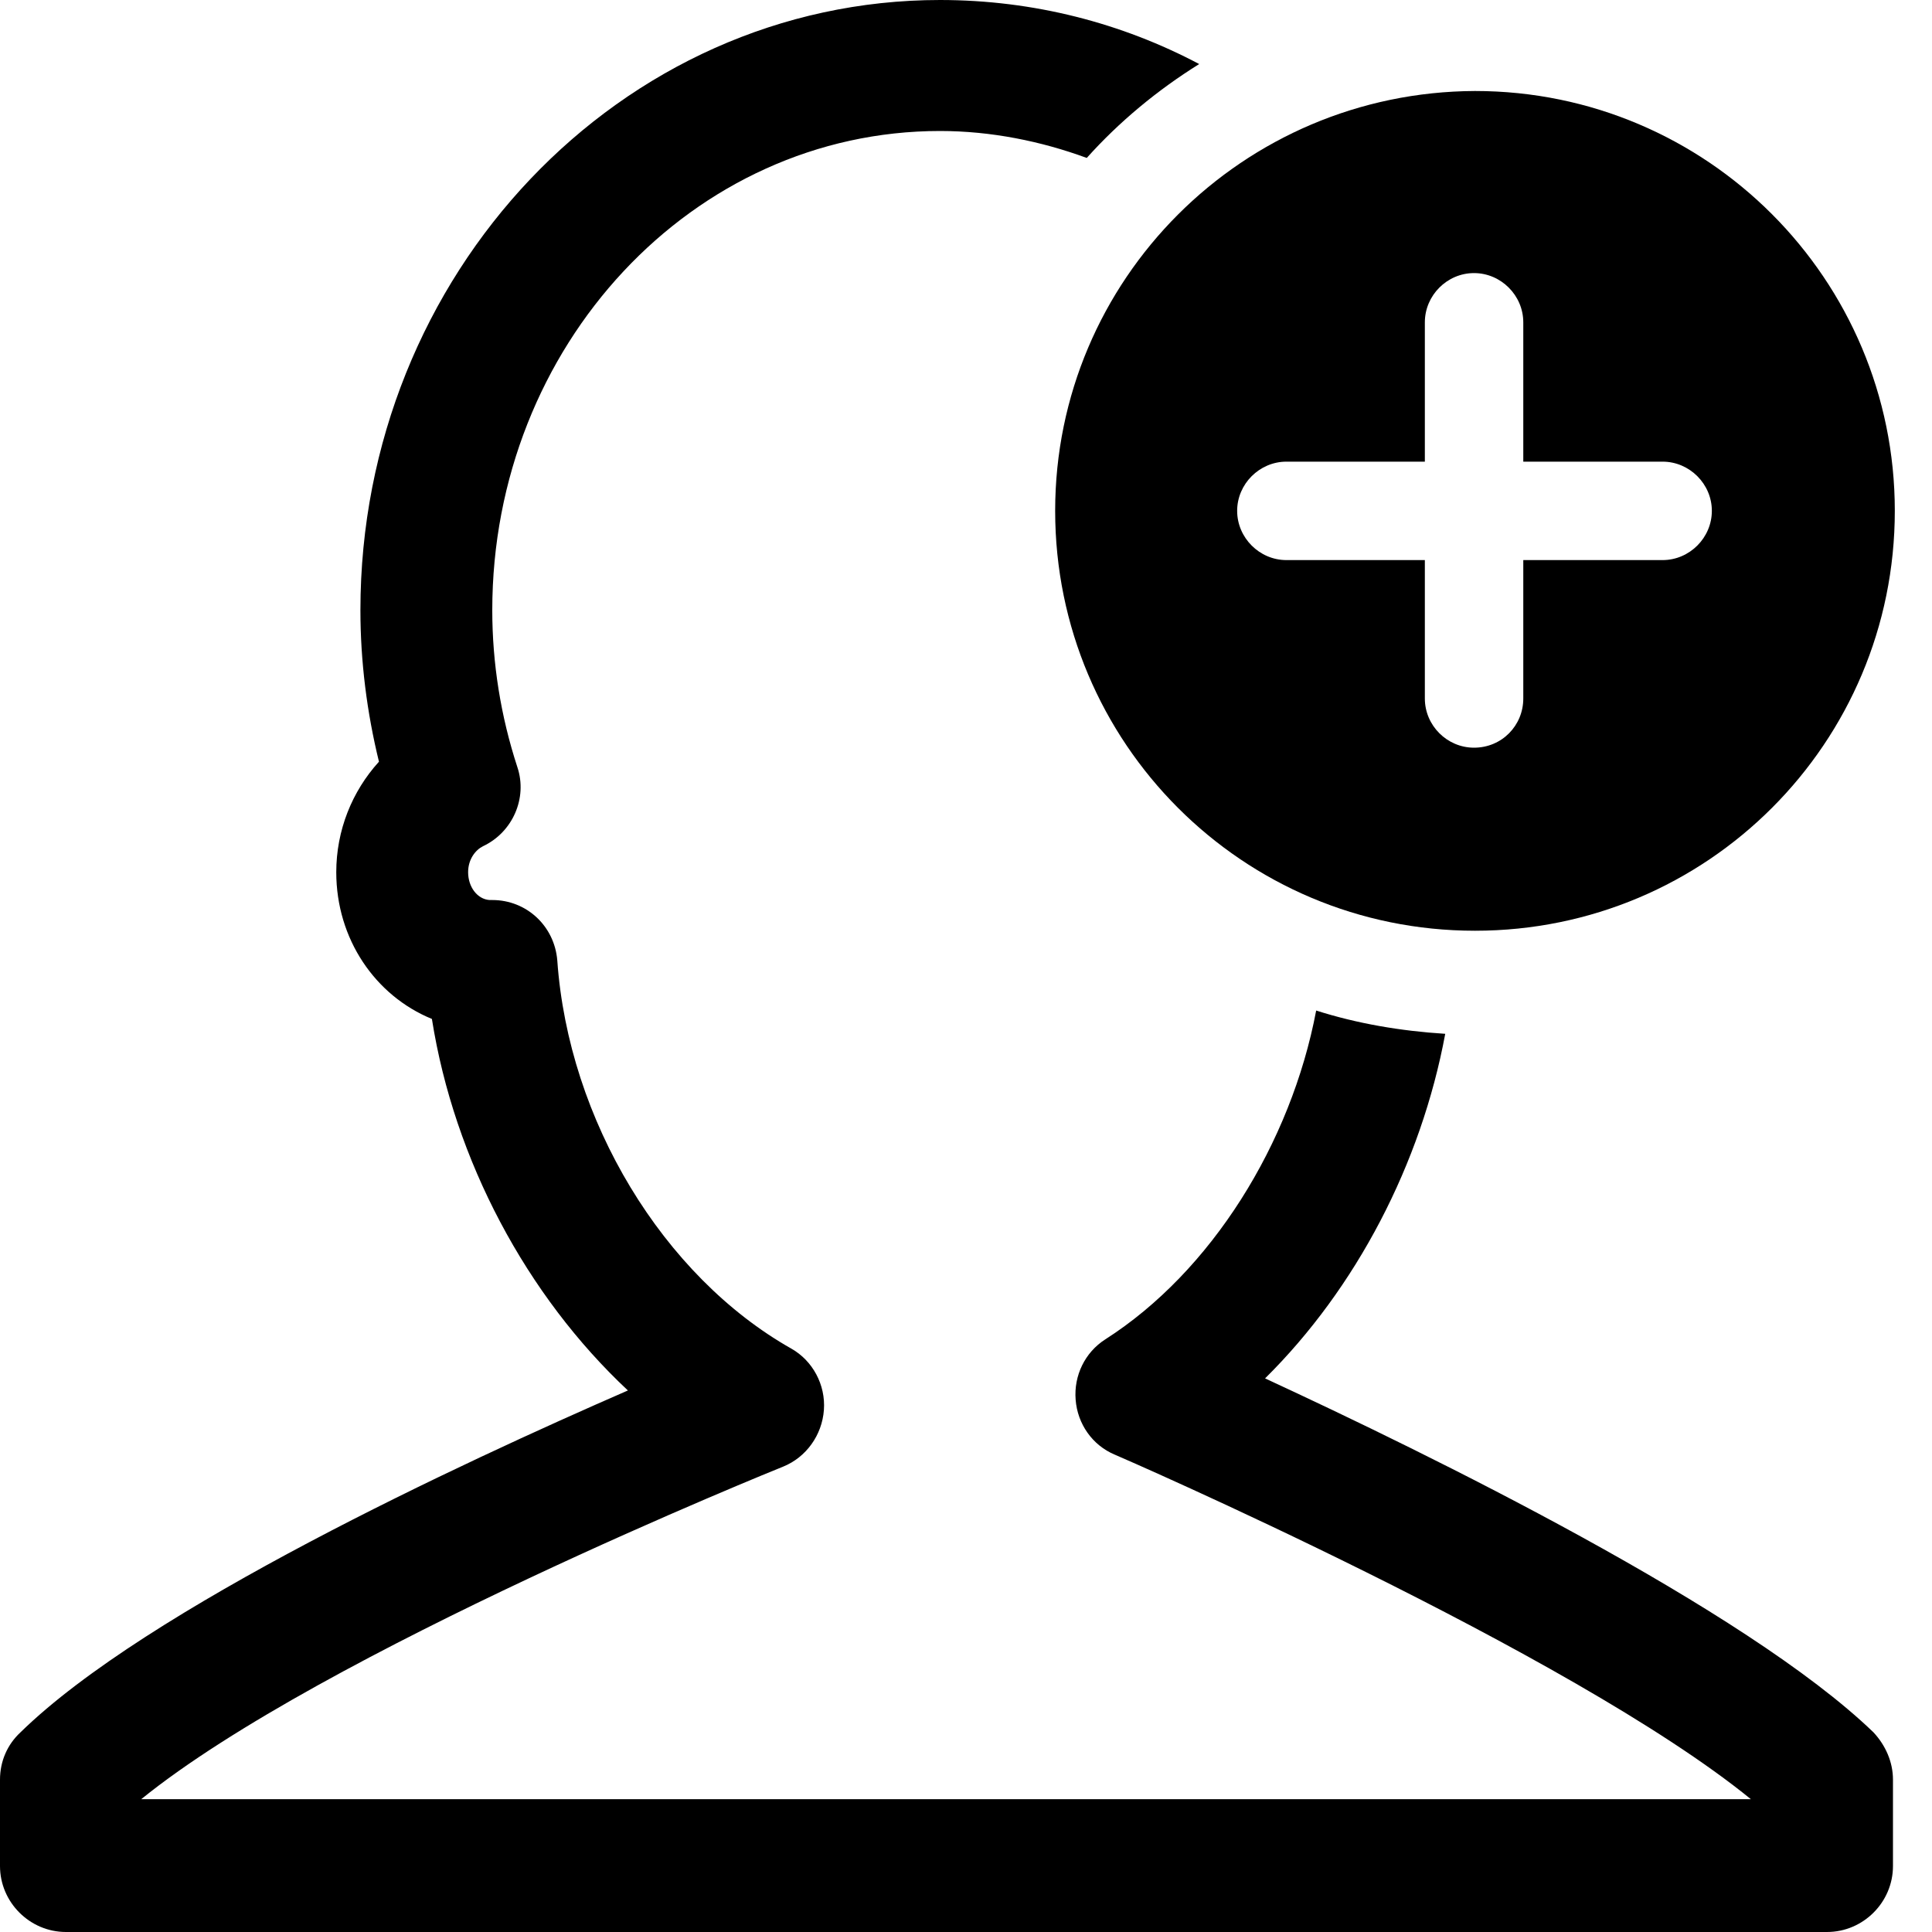
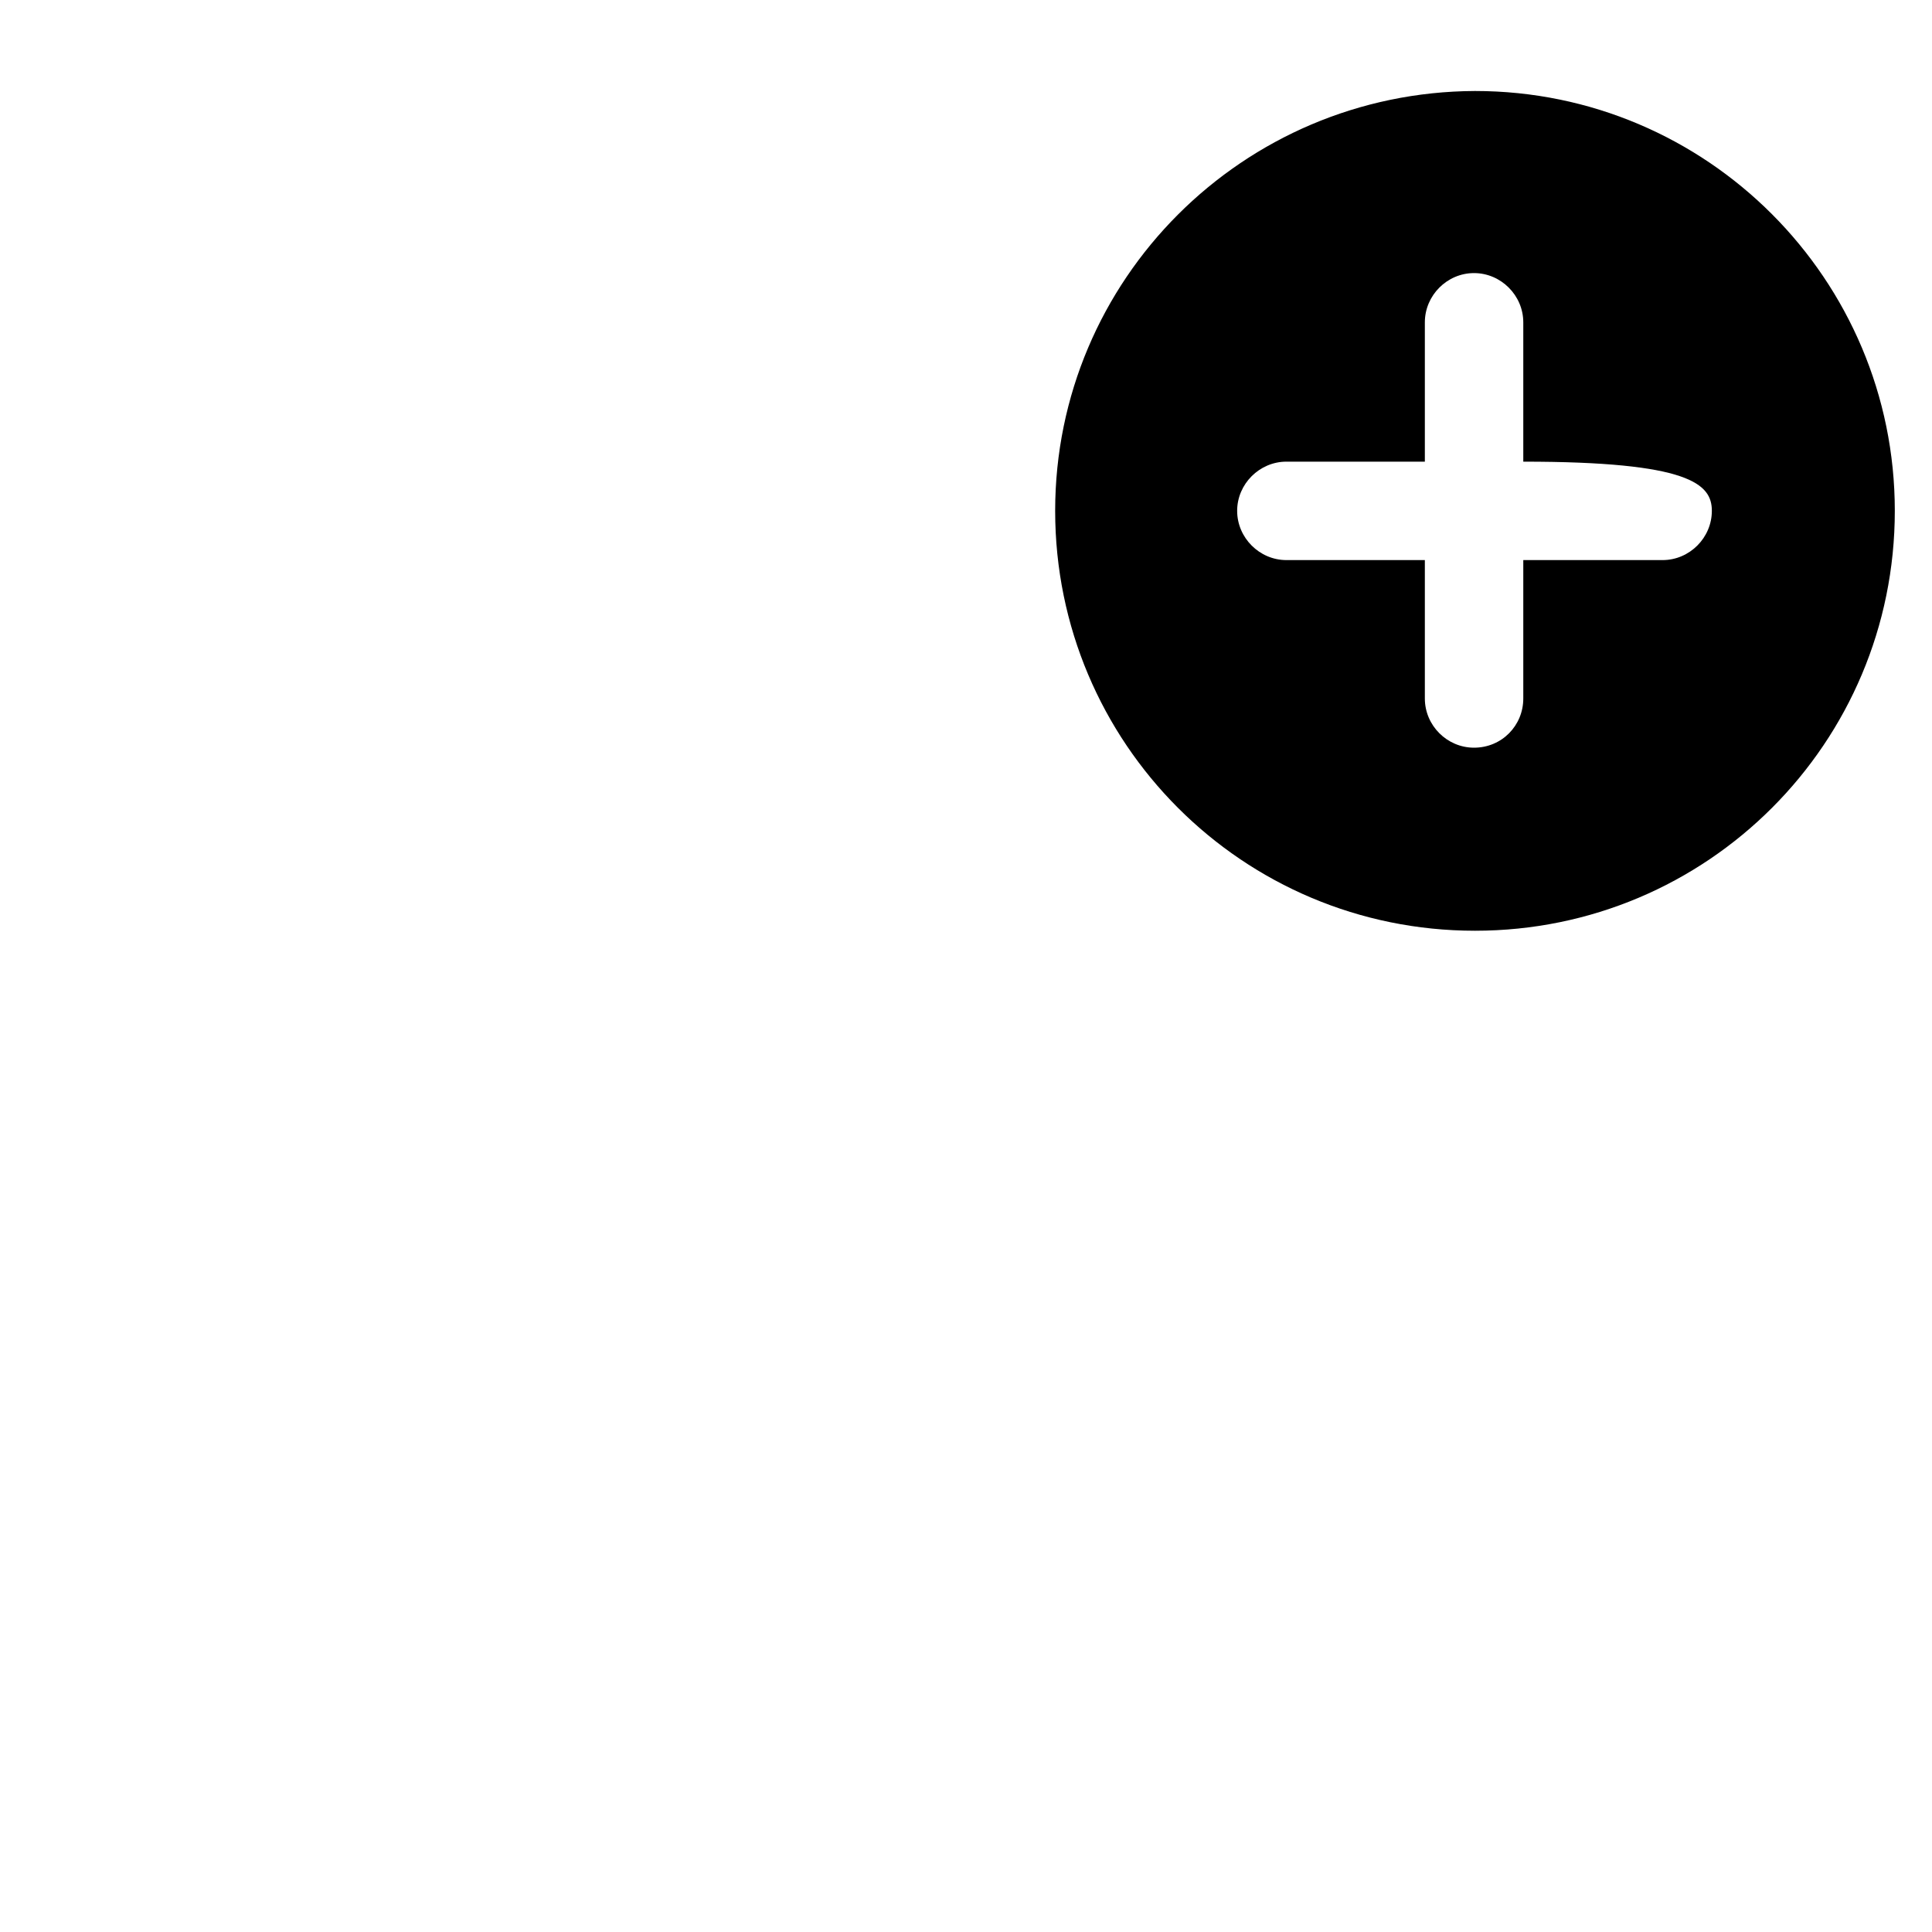
<svg xmlns="http://www.w3.org/2000/svg" width="20" height="20" viewBox="0 0 20 20" fill="none">
-   <path d="M10.923 5.288C10.923 7.692 12.865 9.635 15.269 9.635C17.673 9.635 19.615 7.692 19.615 5.288C19.615 2.894 17.673 0.942 15.269 0.942C12.865 0.952 10.923 2.894 10.923 5.288ZM13.317 4.779H14.75V3.337C14.75 3.058 14.98 2.827 15.259 2.827C15.538 2.827 15.769 3.058 15.769 3.337V4.779H17.211C17.49 4.779 17.721 5.01 17.721 5.288C17.721 5.567 17.49 5.798 17.211 5.798H15.769V7.231C15.769 7.51 15.548 7.74 15.259 7.74C14.98 7.74 14.75 7.51 14.75 7.231V5.798H13.317C13.038 5.798 12.807 5.567 12.807 5.288C12.807 5.01 13.038 4.779 13.317 4.779Z" fill="#000" />
-   <path d="M13.096 14.269C14.039 13.336 14.711 12.048 14.961 10.702C14.5 10.673 14.048 10.596 13.625 10.461C13.365 11.836 12.539 13.164 11.442 13.865C11.231 14 11.115 14.24 11.135 14.49C11.154 14.74 11.308 14.961 11.539 15.058C11.586 15.077 16.26 17.106 18.125 18.625H1.462C3.337 17.106 8.058 15.202 8.106 15.183C8.346 15.086 8.51 14.856 8.529 14.596C8.548 14.336 8.413 14.086 8.192 13.961C6.865 13.211 5.885 11.596 5.769 9.942C5.74 9.587 5.452 9.317 5.096 9.317C5.087 9.317 5.077 9.317 5.067 9.317C4.942 9.308 4.846 9.183 4.846 9.029C4.846 8.894 4.923 8.798 5 8.76C5.308 8.615 5.462 8.26 5.356 7.942C5.183 7.413 5.096 6.865 5.096 6.317C5.096 3.577 7.173 1.356 9.731 1.356C10.26 1.356 10.779 1.462 11.25 1.635C11.586 1.26 11.981 0.933 12.414 0.663C11.615 0.24 10.702 0 9.731 0C6.423 0 3.731 2.837 3.731 6.317C3.731 6.846 3.798 7.375 3.923 7.885C3.644 8.192 3.481 8.596 3.481 9.029C3.481 9.721 3.885 10.308 4.471 10.548C4.702 12.01 5.452 13.414 6.5 14.394C4.779 15.144 1.519 16.654 0.212 17.933C0.077 18.058 0 18.231 0 18.423V19.317C0 19.692 0.308 20 0.683 20H18.913C19.288 20 19.596 19.692 19.596 19.317V18.423C19.596 18.24 19.519 18.067 19.394 17.933C18.067 16.654 14.779 15.048 13.096 14.269Z" fill="#000" />
+   <path d="M10.923 5.288C10.923 7.692 12.865 9.635 15.269 9.635C17.673 9.635 19.615 7.692 19.615 5.288C19.615 2.894 17.673 0.942 15.269 0.942C12.865 0.952 10.923 2.894 10.923 5.288ZM13.317 4.779H14.75V3.337C14.75 3.058 14.98 2.827 15.259 2.827C15.538 2.827 15.769 3.058 15.769 3.337V4.779C17.49 4.779 17.721 5.01 17.721 5.288C17.721 5.567 17.49 5.798 17.211 5.798H15.769V7.231C15.769 7.51 15.548 7.74 15.259 7.74C14.98 7.74 14.75 7.51 14.75 7.231V5.798H13.317C13.038 5.798 12.807 5.567 12.807 5.288C12.807 5.01 13.038 4.779 13.317 4.779Z" fill="#000" />
</svg>